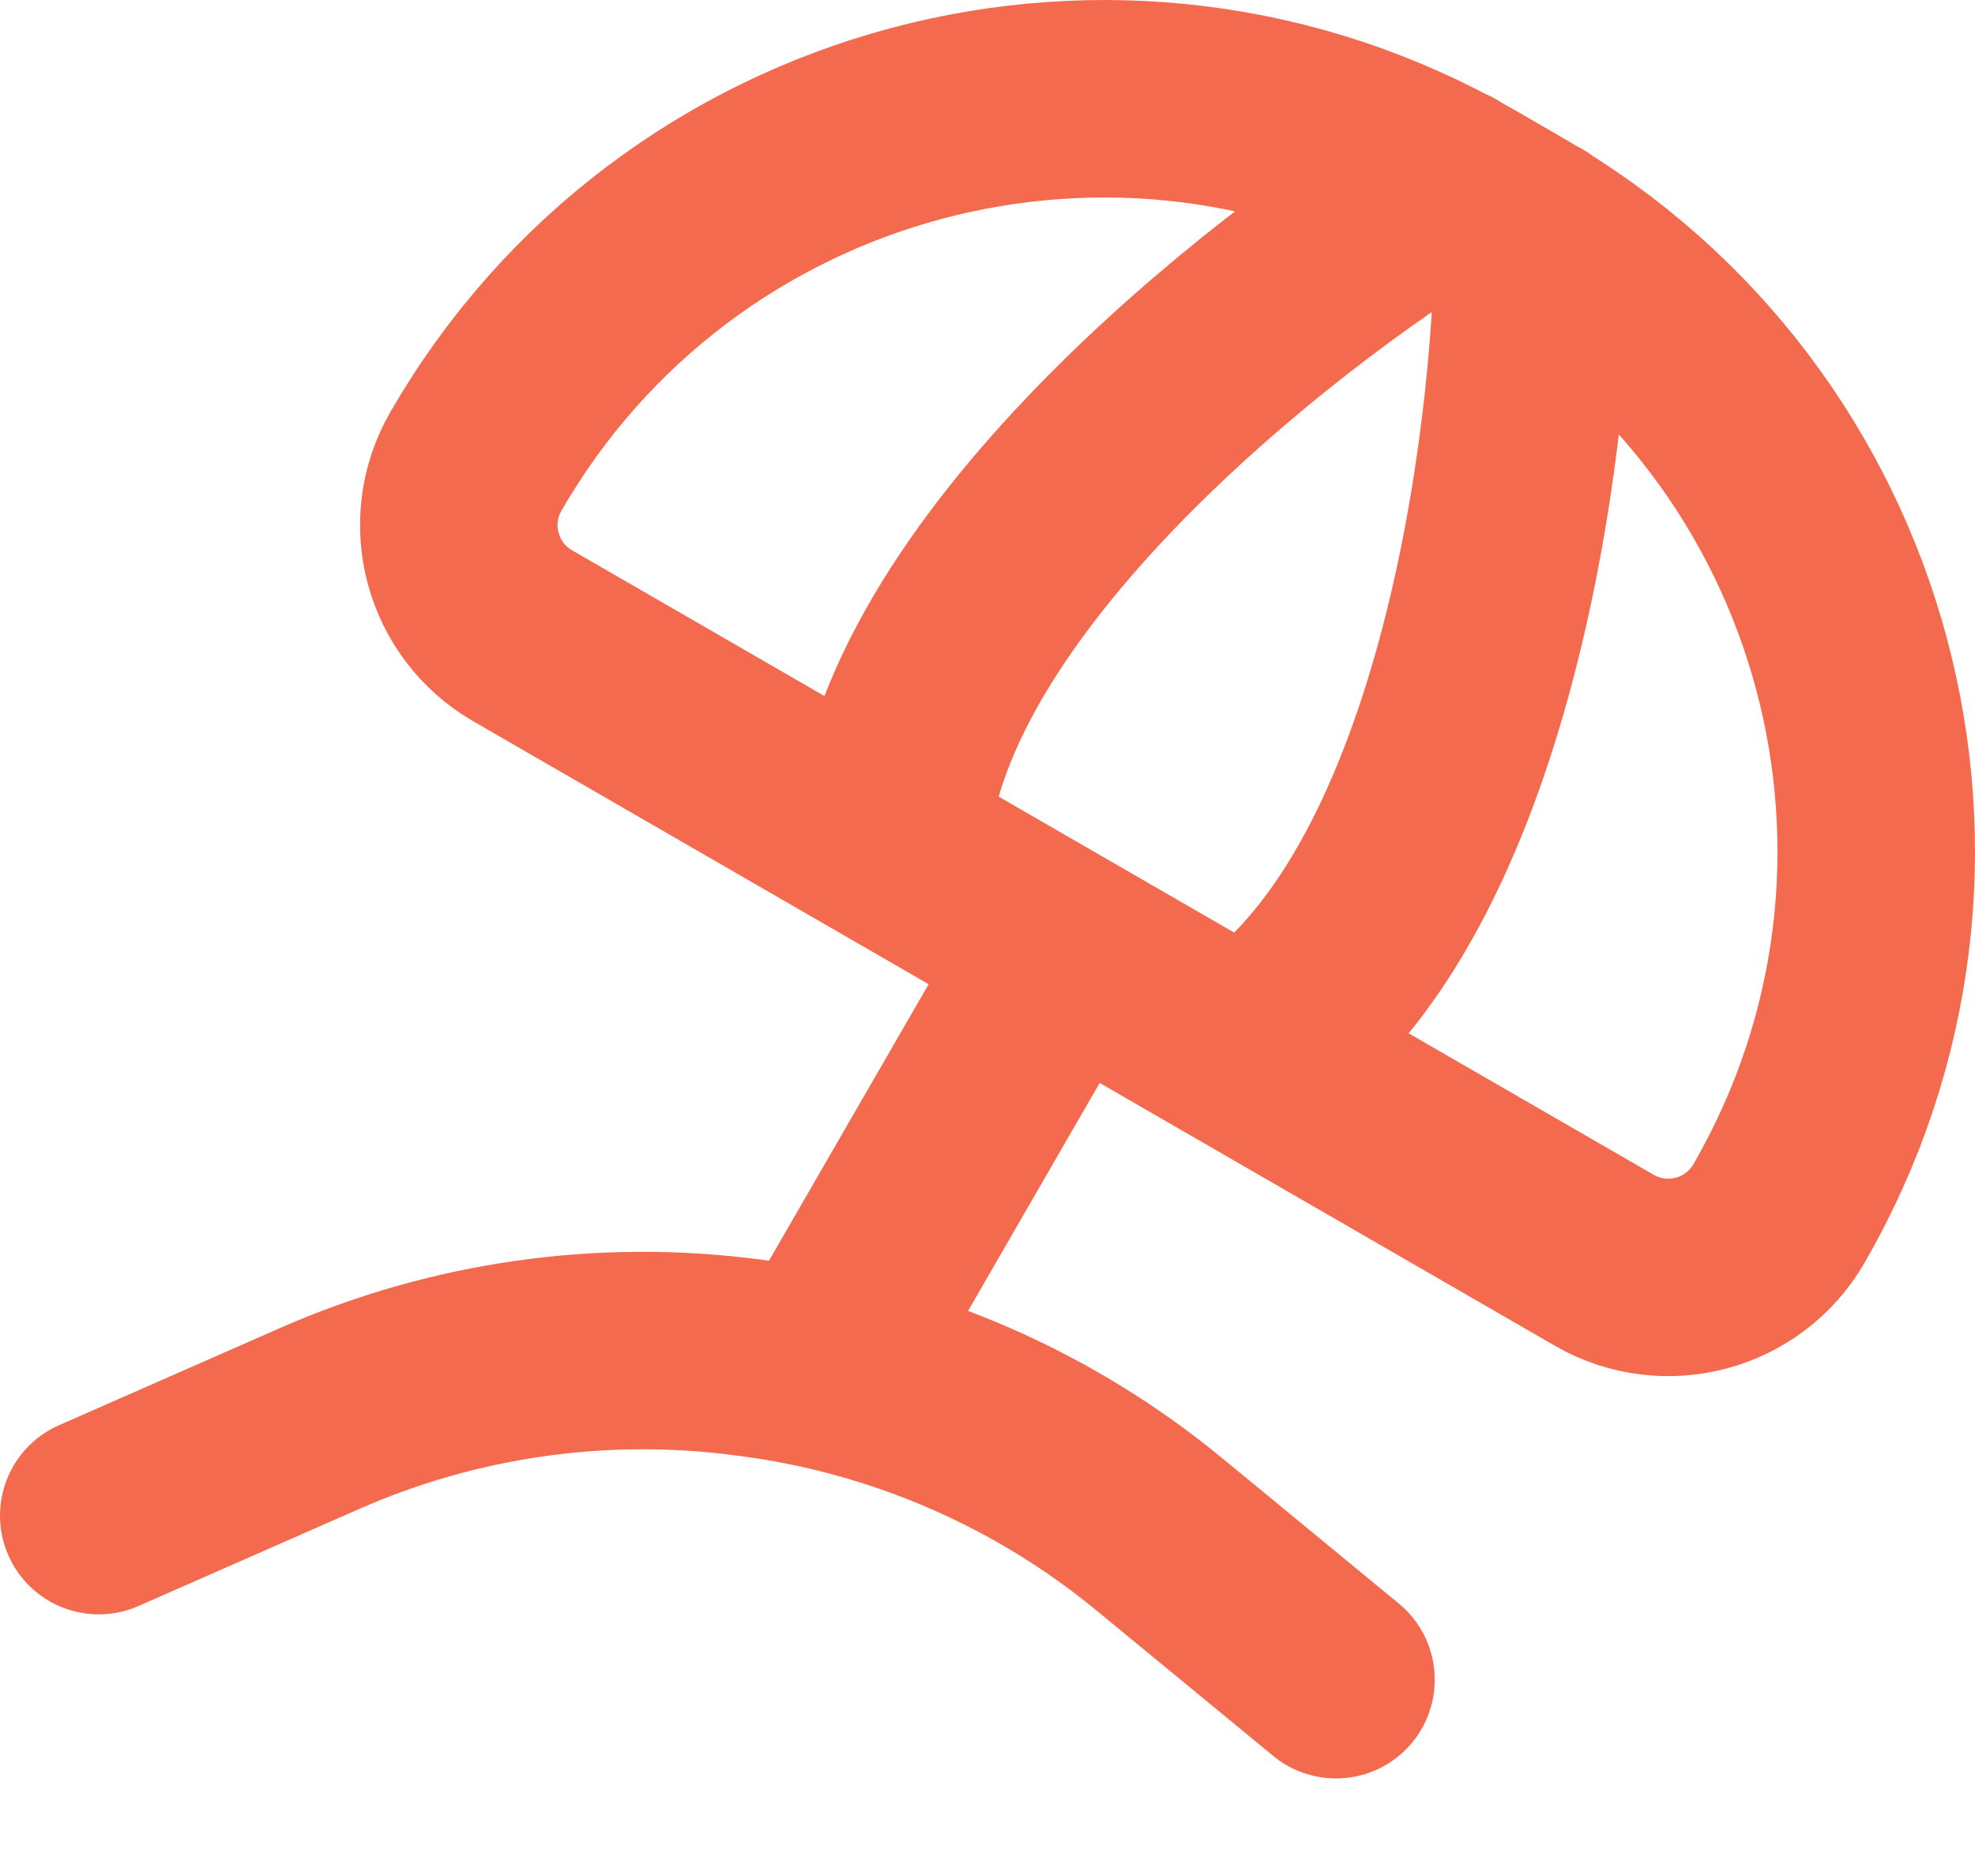
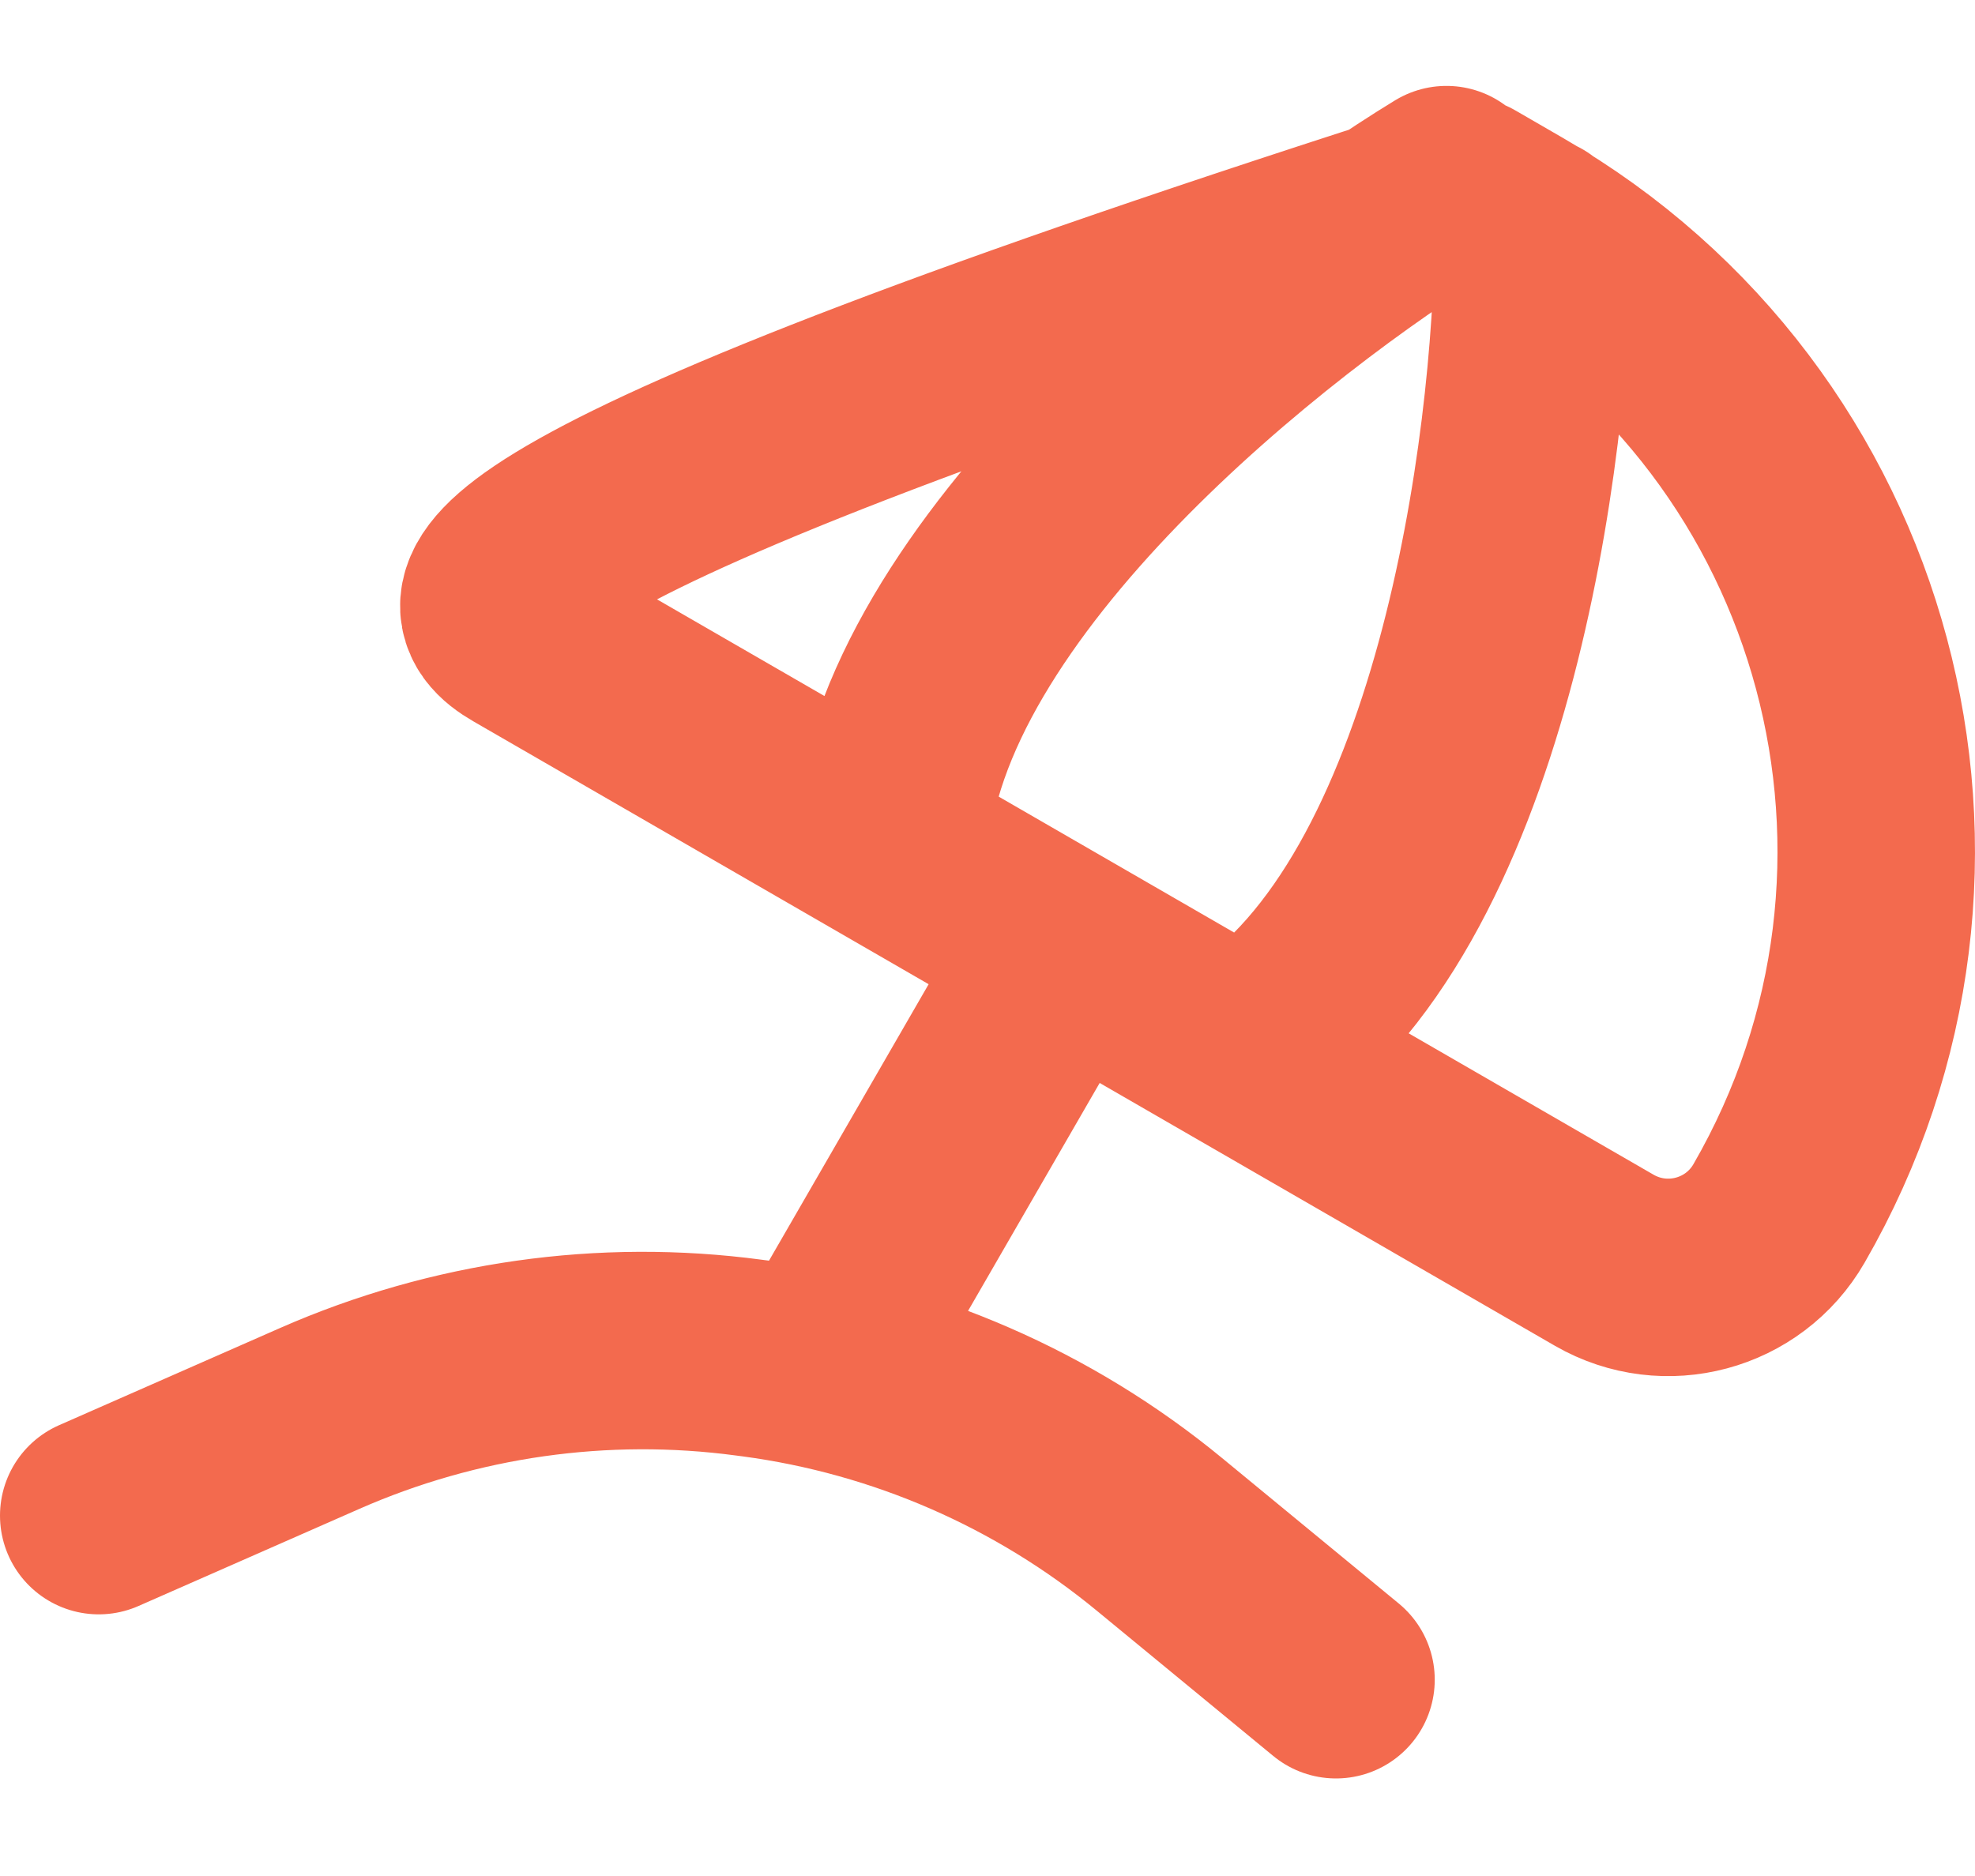
<svg xmlns="http://www.w3.org/2000/svg" width="20" height="19" viewBox="0 0 20 19" fill="none">
-   <path d="M10.77 9.602L8.632 13.305M14.648 1.87C12.837 2.975 9.174 5.865 9.011 8.586M15.527 2.378C15.516 4.522 14.912 9.178 12.59 10.652M1 15.35L3.235 14.367C4.601 13.766 6.106 13.552 7.585 13.75L7.654 13.759C9.156 13.96 10.572 14.577 11.741 15.54L13.529 17.012M5.294 6.44L16.246 12.764C16.866 13.121 17.658 12.909 18.015 12.29C20.042 8.779 18.84 4.291 15.329 2.264L14.845 1.984C11.335 -0.042 6.846 1.161 4.82 4.671C4.462 5.29 4.674 6.082 5.294 6.44Z" stroke="#F36A4E" stroke-width="2" stroke-linecap="round" stroke-linejoin="round" />
+   <path d="M10.77 9.602L8.632 13.305M14.648 1.87C12.837 2.975 9.174 5.865 9.011 8.586M15.527 2.378C15.516 4.522 14.912 9.178 12.59 10.652M1 15.35L3.235 14.367C4.601 13.766 6.106 13.552 7.585 13.75L7.654 13.759C9.156 13.96 10.572 14.577 11.741 15.54L13.529 17.012M5.294 6.44L16.246 12.764C16.866 13.121 17.658 12.909 18.015 12.29C20.042 8.779 18.84 4.291 15.329 2.264L14.845 1.984C4.462 5.29 4.674 6.082 5.294 6.44Z" stroke="#F36A4E" stroke-width="2" stroke-linecap="round" stroke-linejoin="round" />
</svg>